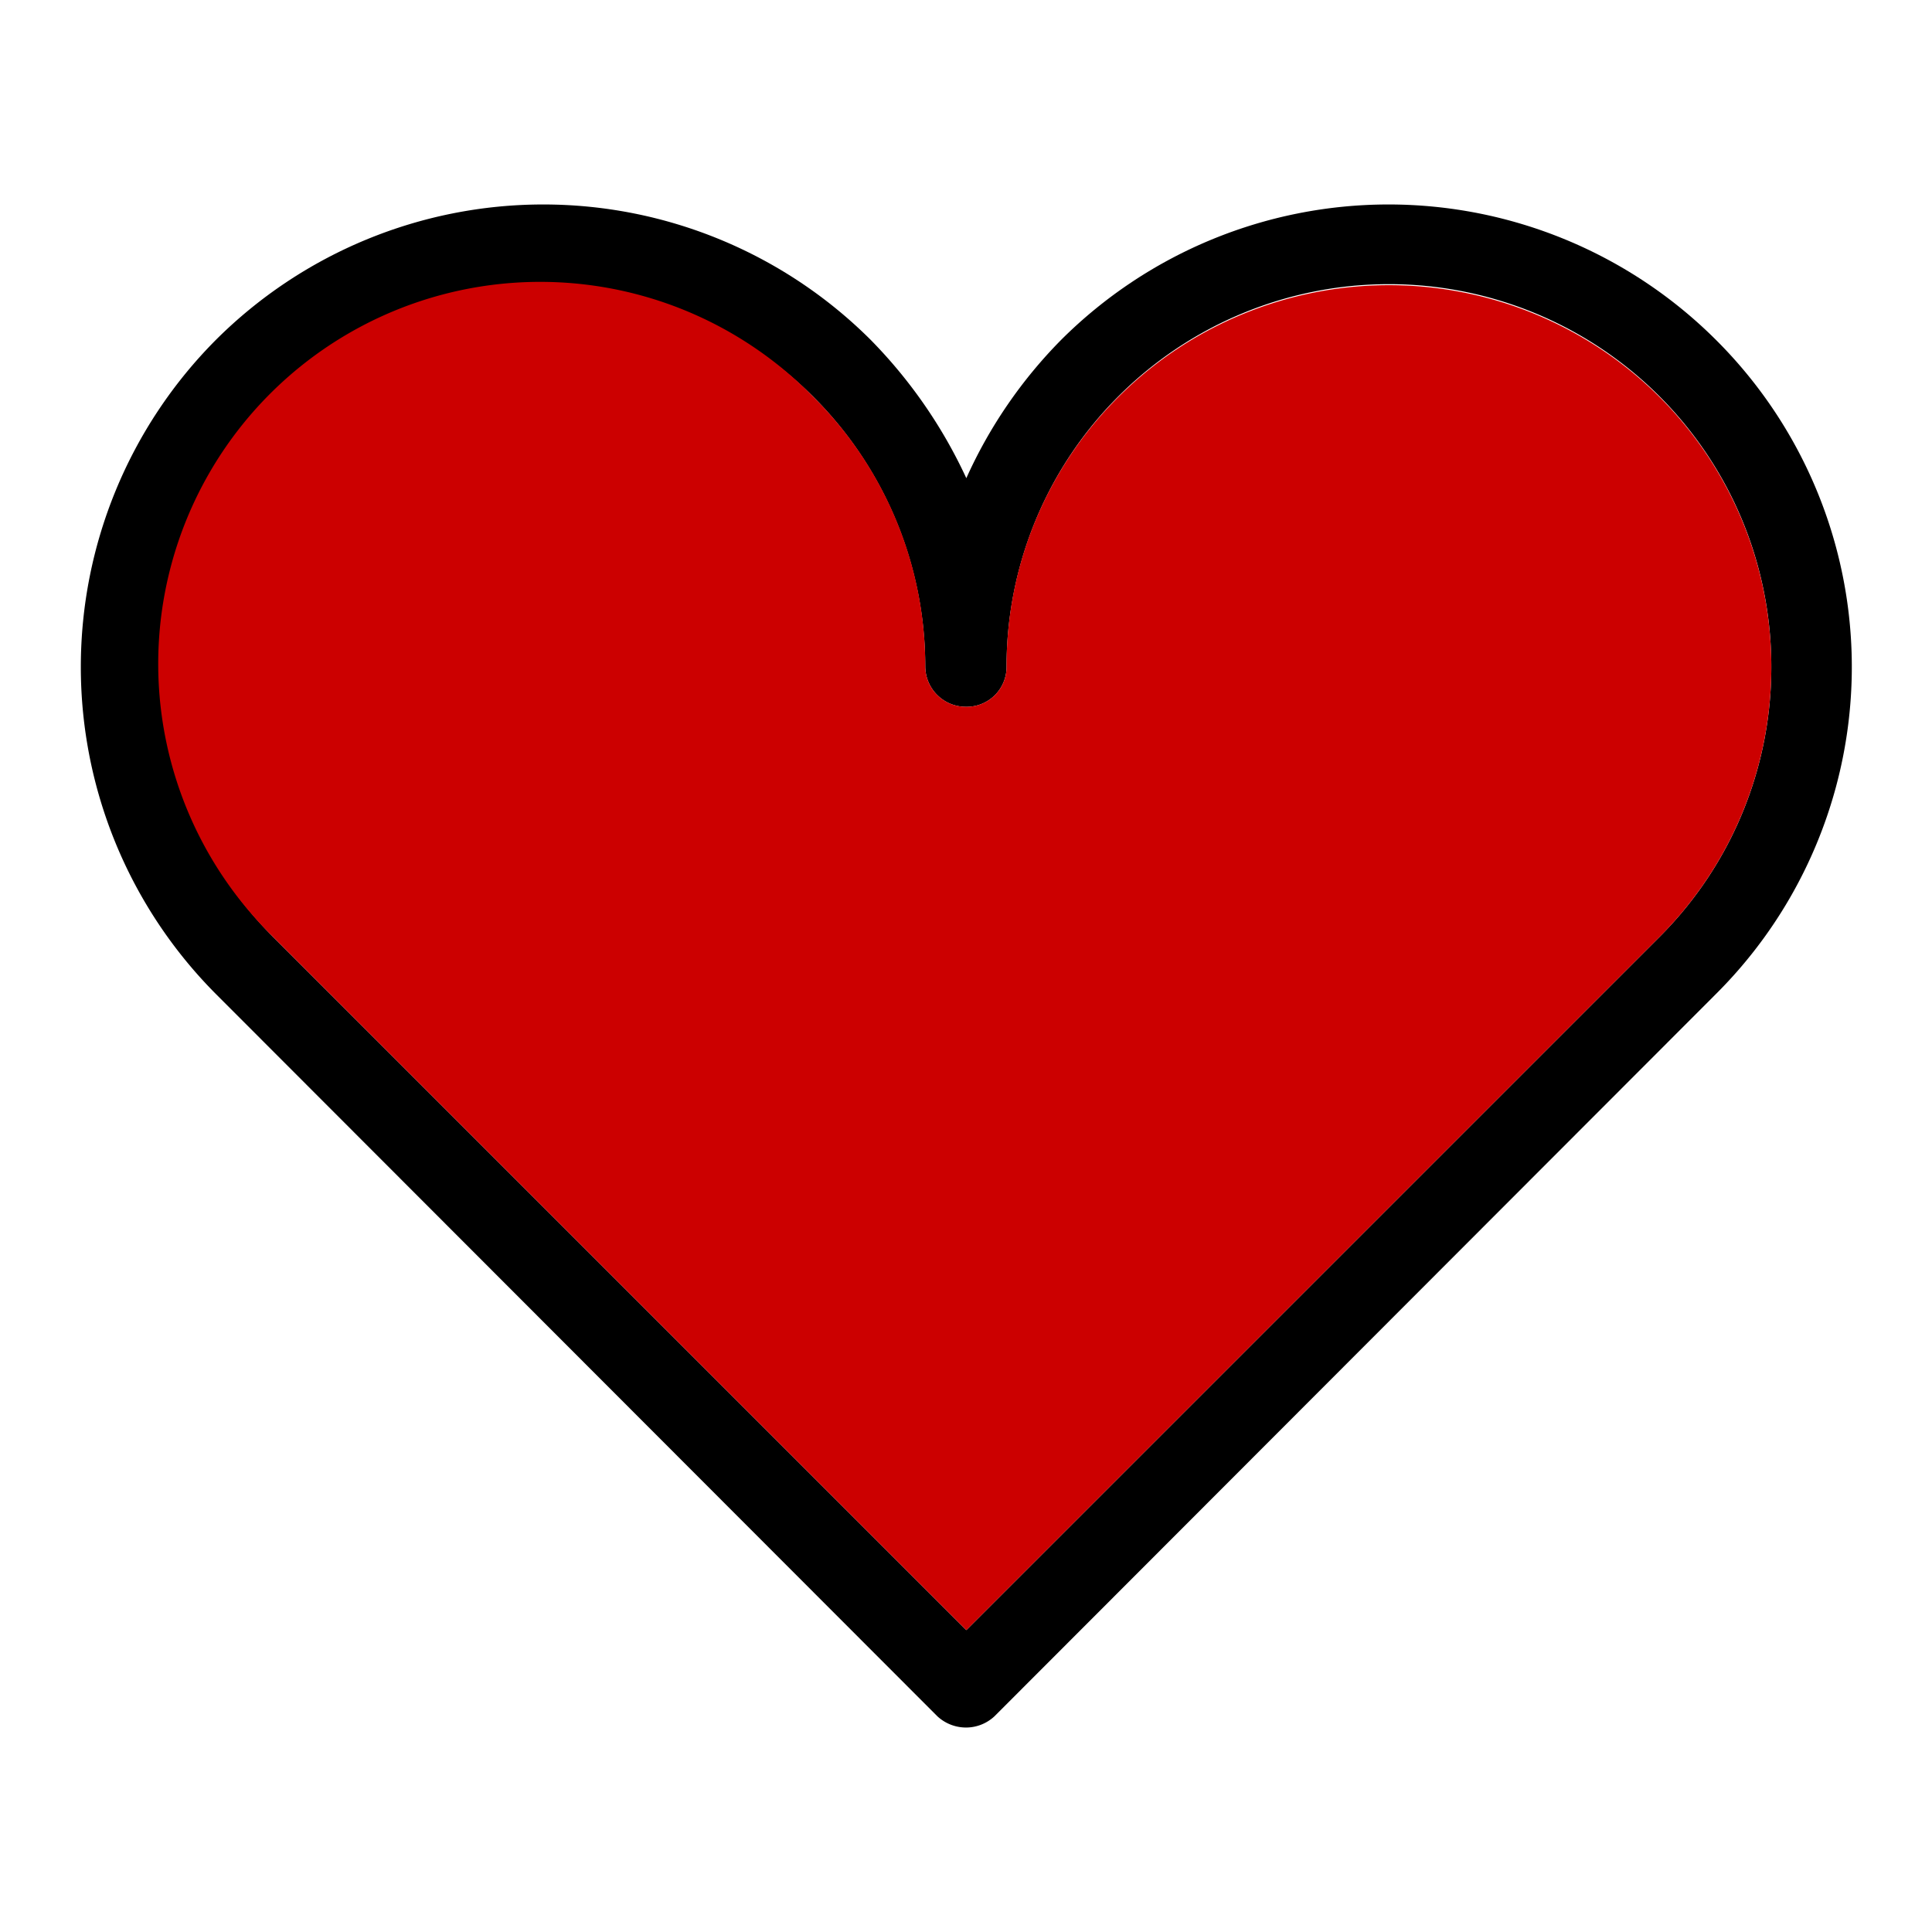
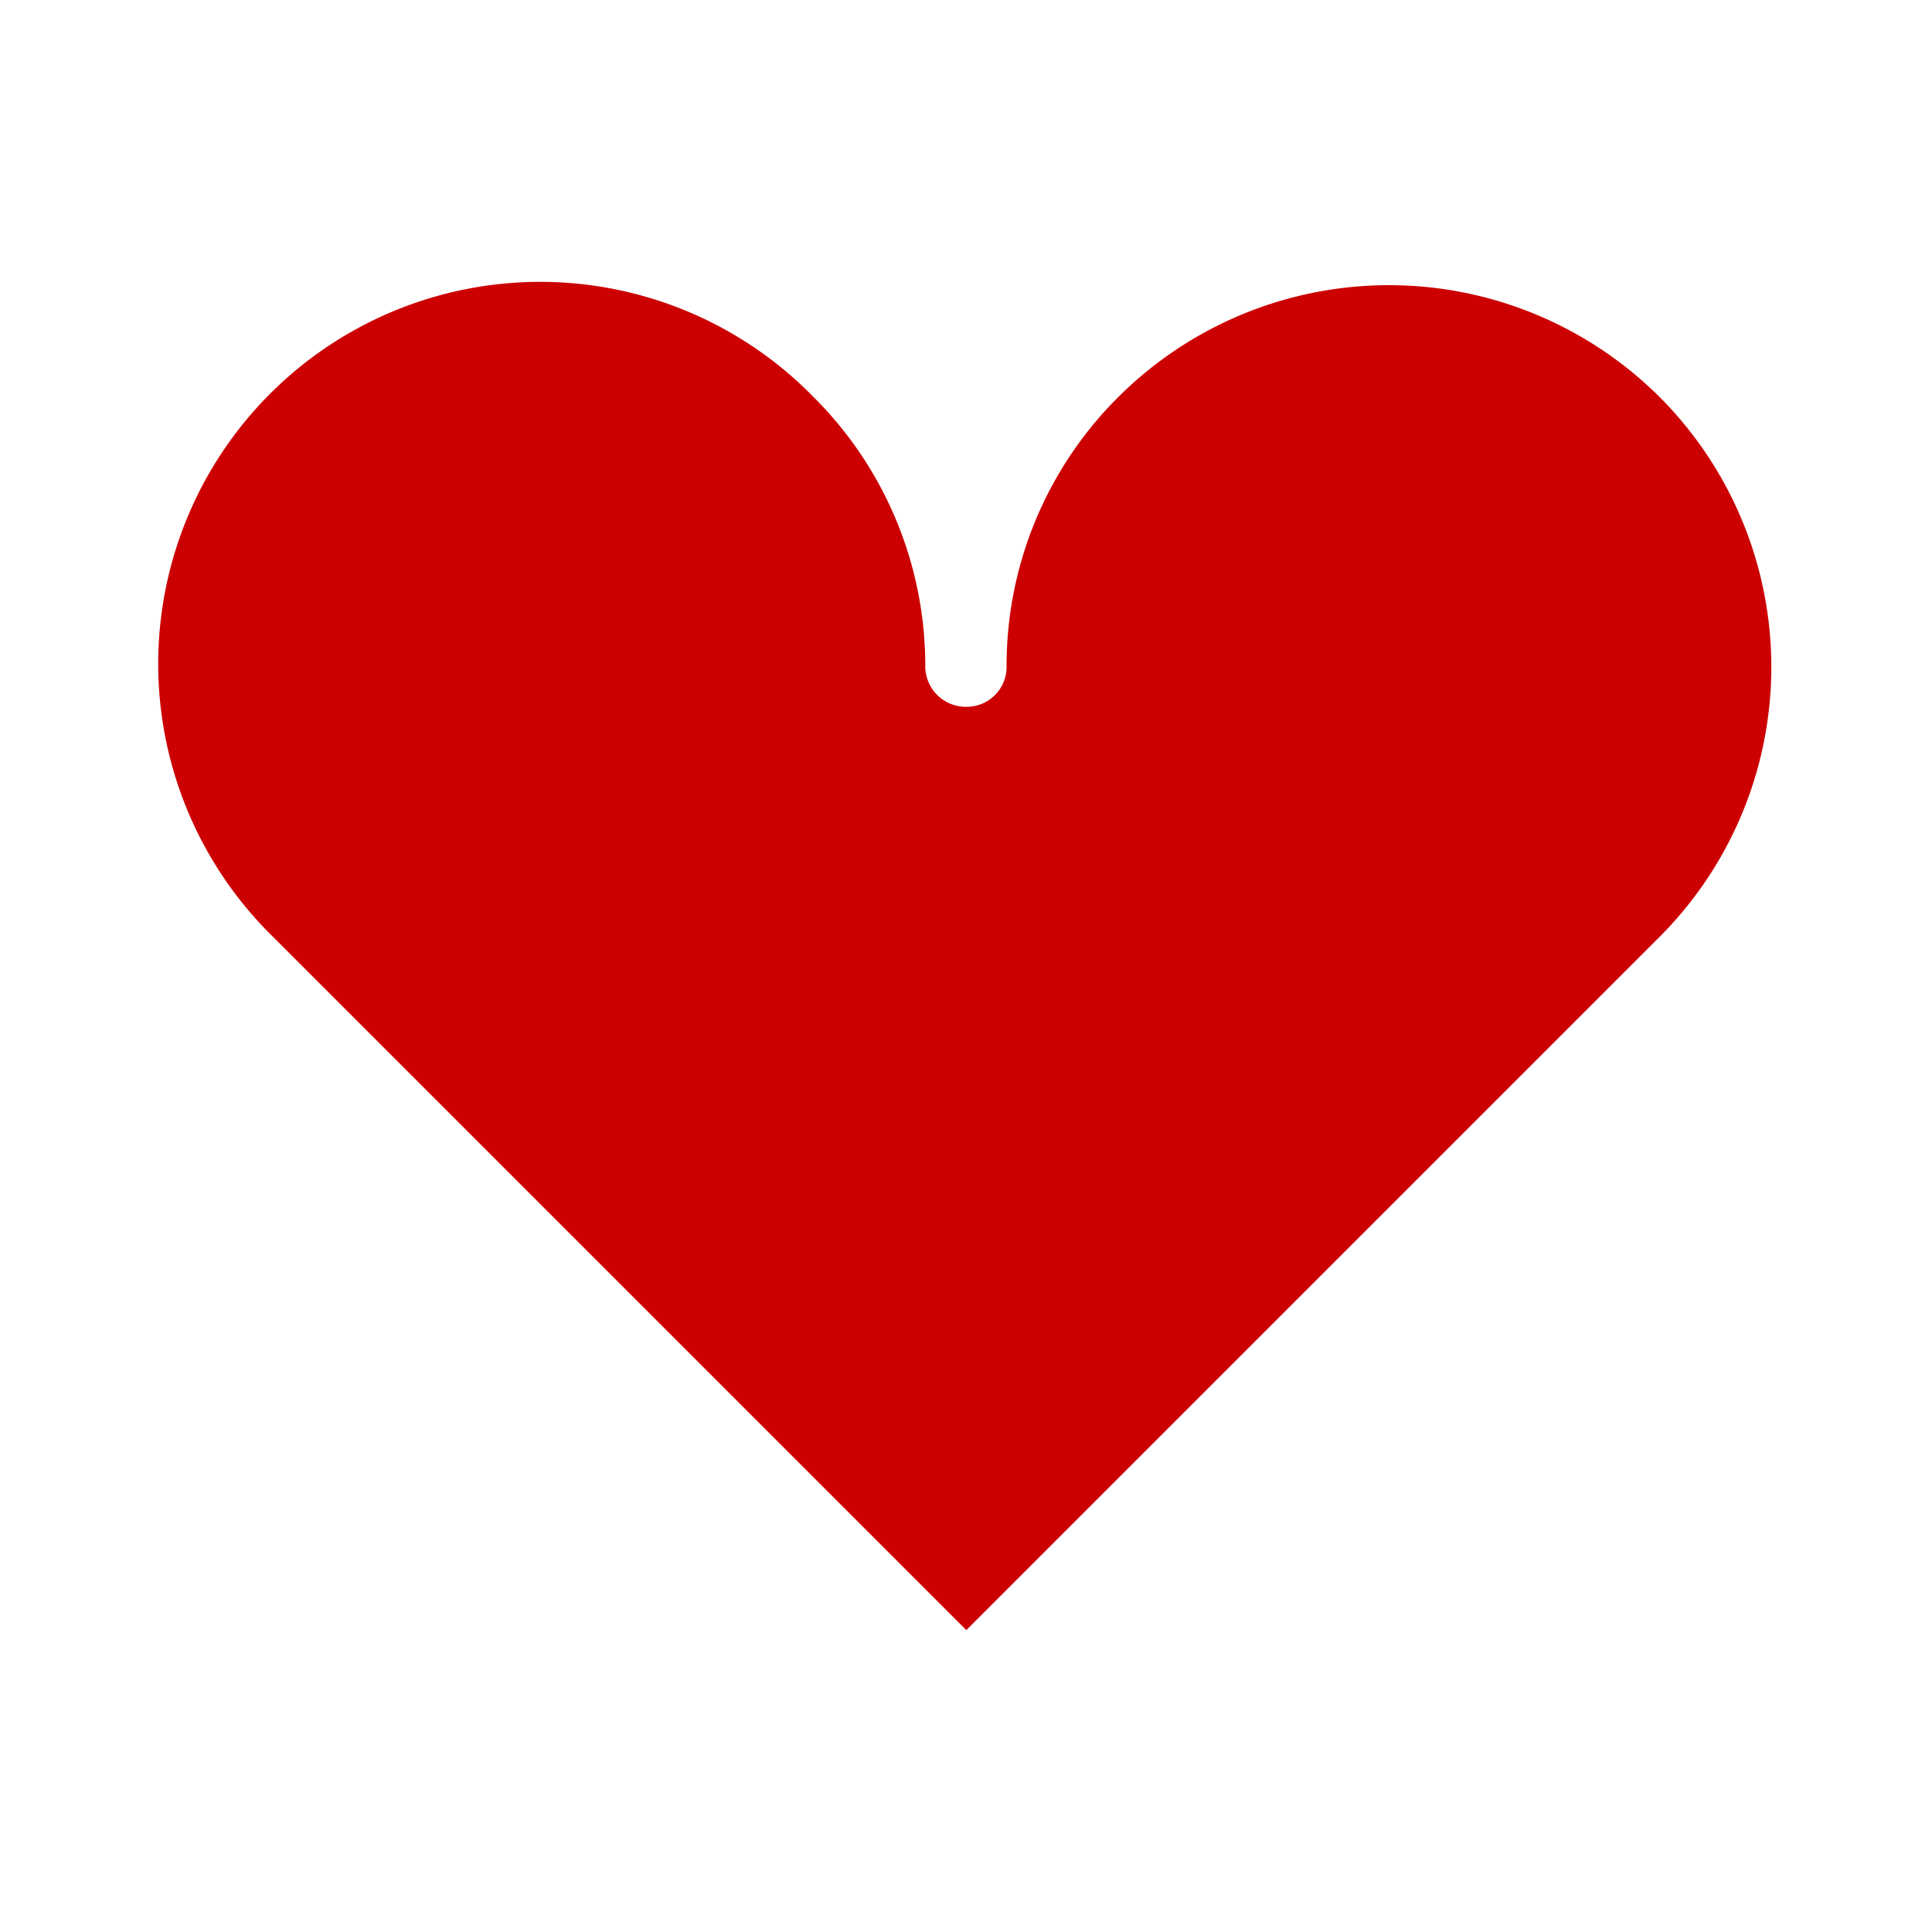
<svg xmlns="http://www.w3.org/2000/svg" viewBox="0 0 24 24">
  <g data-name="&lt;Group&gt;">
-     <path d="M21.314 4.22a5.734 5.734 0 0 1 0 8.13l-8.96 8.97a.518.518 0 0 1-.35.14.524.524 0 0 1-.36-.14l-8.96-8.97a5.758 5.758 0 0 1 0-8.13 5.758 5.758 0 0 1 8.13 0 6.096 6.096 0 0 1 1.19 1.72 5.864 5.864 0 0 1 1.18-1.72 5.758 5.758 0 0 1 8.13 0zm.69 4.06a4.75 4.75 0 0 0-9.5 0 .495.495 0 0 1-.5.5.504.504 0 0 1-.51-.5 4.745 4.745 0 0 0-8.1-3.35 4.744 4.744 0 0 0 0 6.71l8.61 8.61 8.61-8.61a4.736 4.736 0 0 0 1.39-3.36z" />
    <path fill="#c00" d="M20.614 4.93a4.744 4.744 0 0 1 0 6.71l-8.61 8.61-8.61-8.61a4.745 4.745 0 1 1 6.71-6.71 4.706 4.706 0 0 1 1.39 3.35.504.504 0 0 0 .51.5.495.495 0 0 0 .5-.5 4.706 4.706 0 0 1 1.39-3.35 4.762 4.762 0 0 1 6.72 0z" />
  </g>
-   <path fill="none" d="M0 0h24v24H0z" />
+   <path fill="none" d="M0 0h24v24H0" />
</svg>